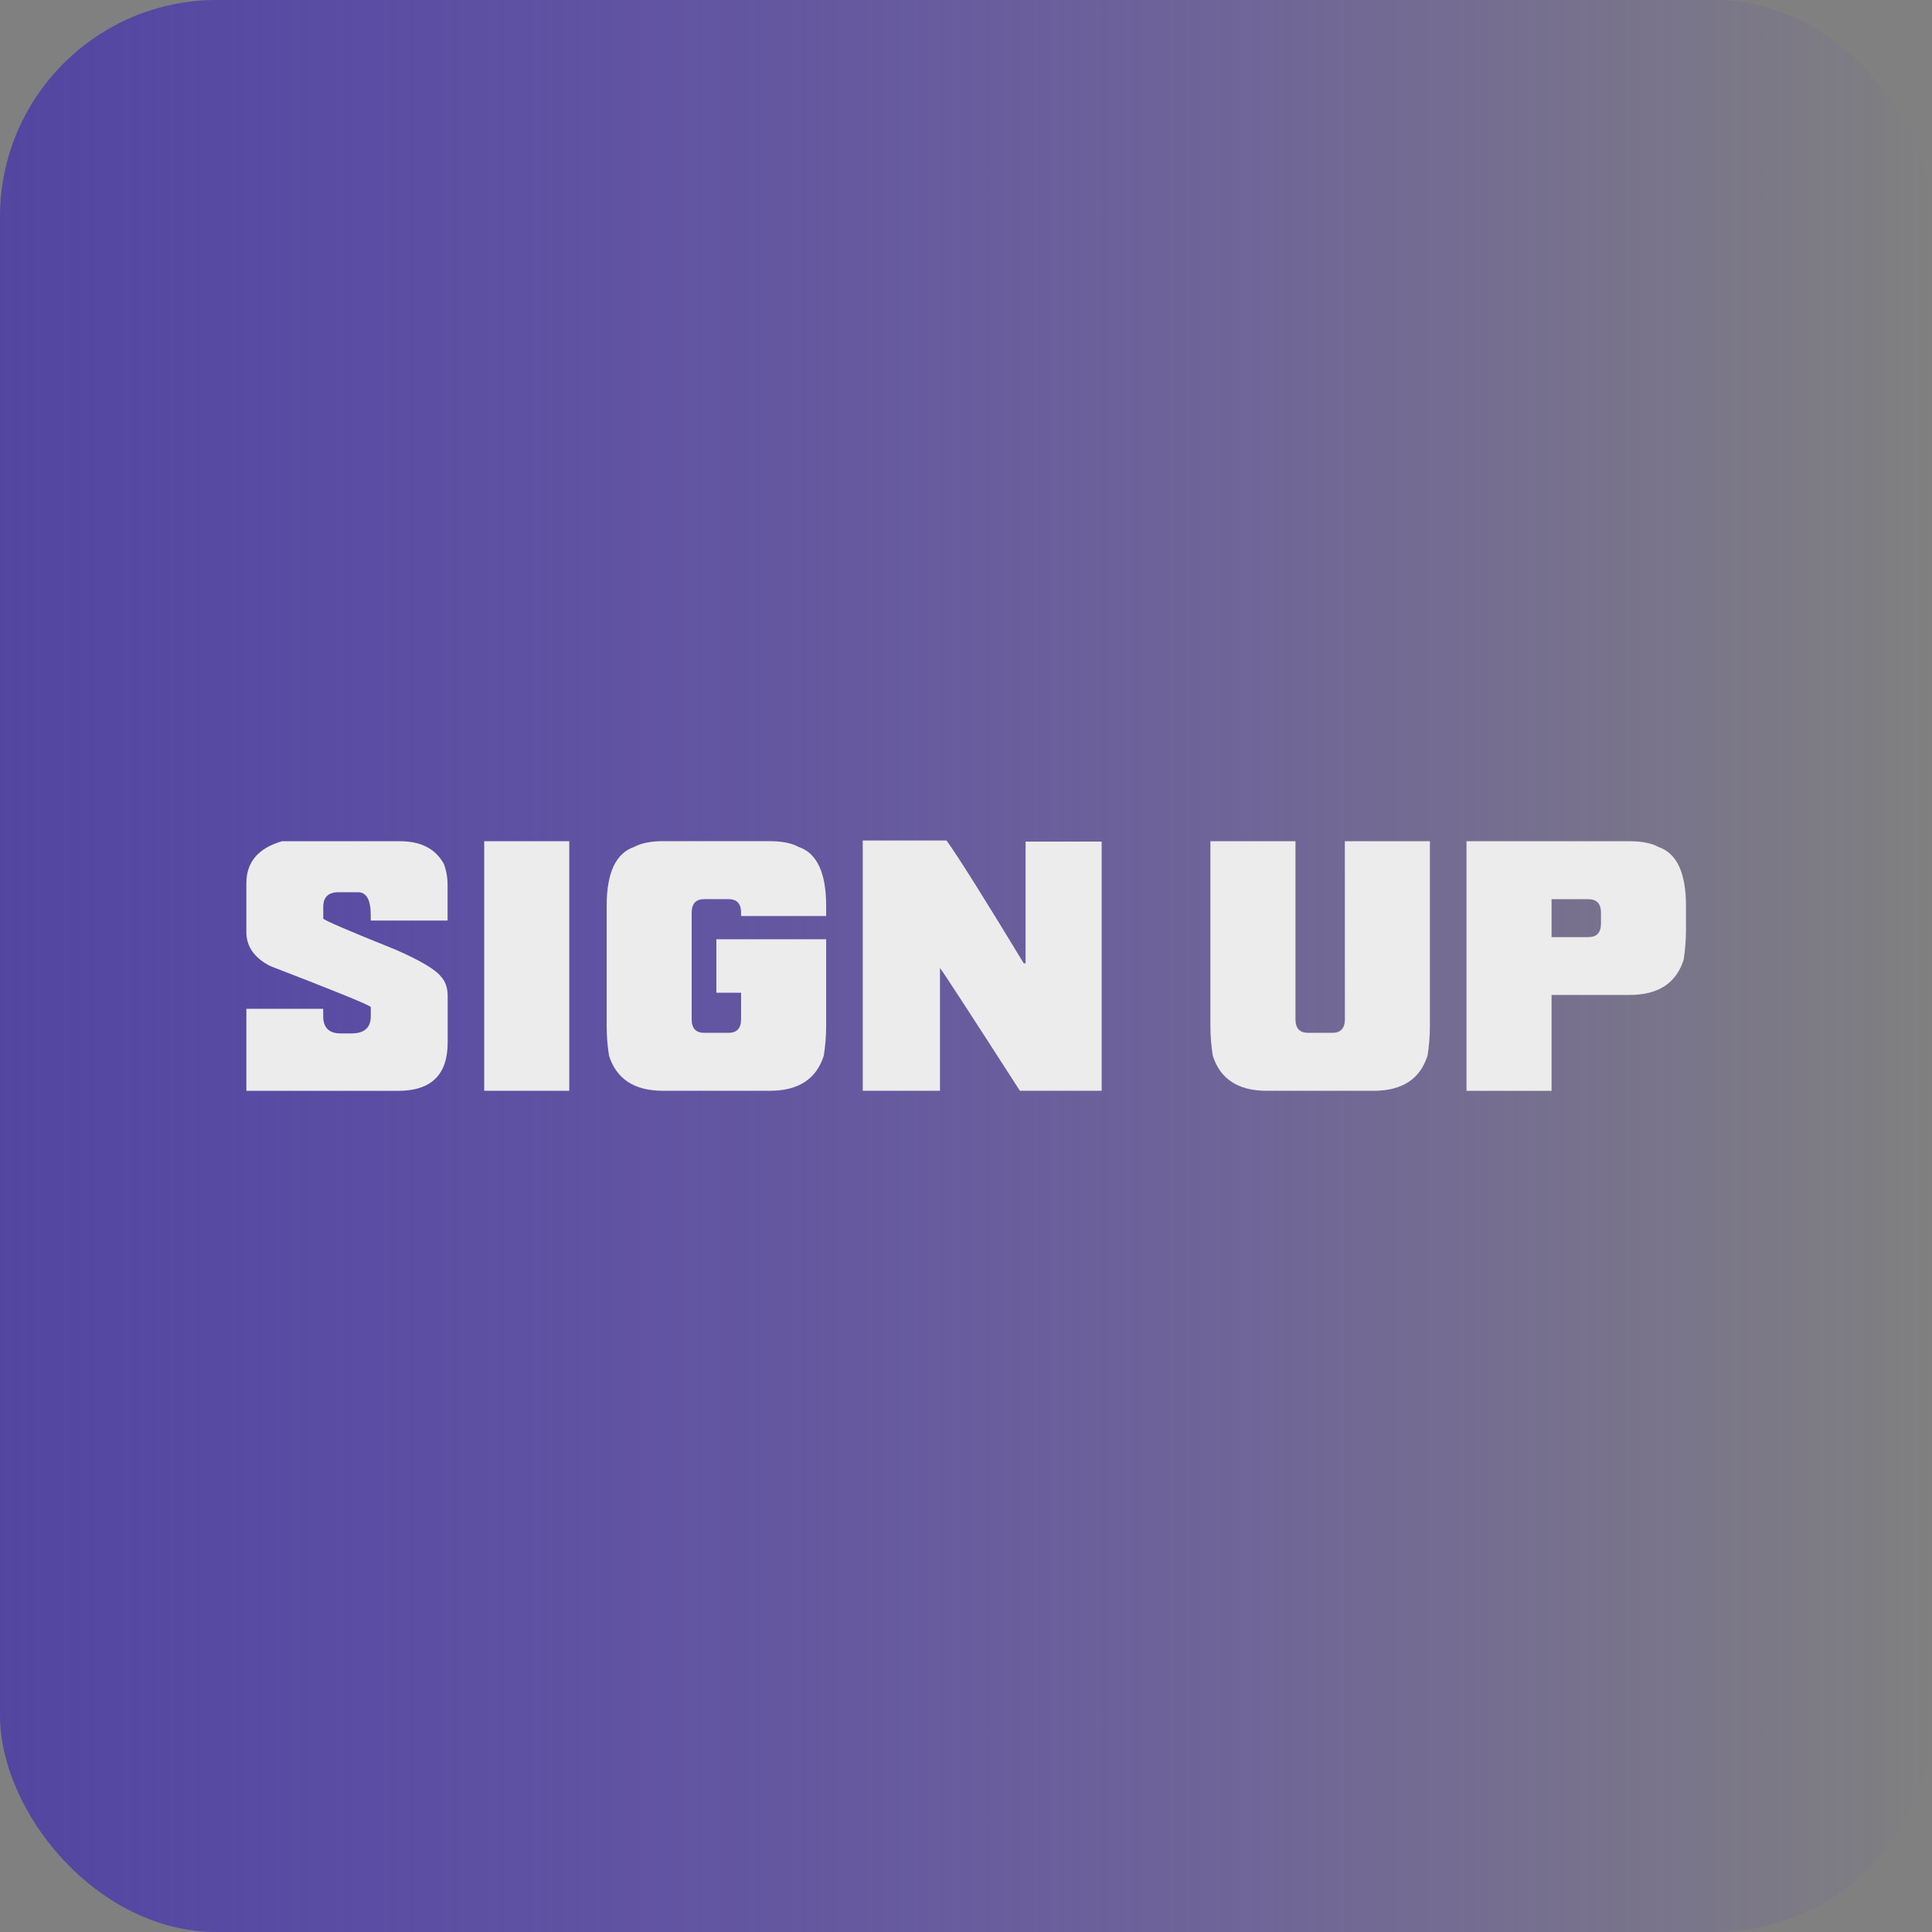
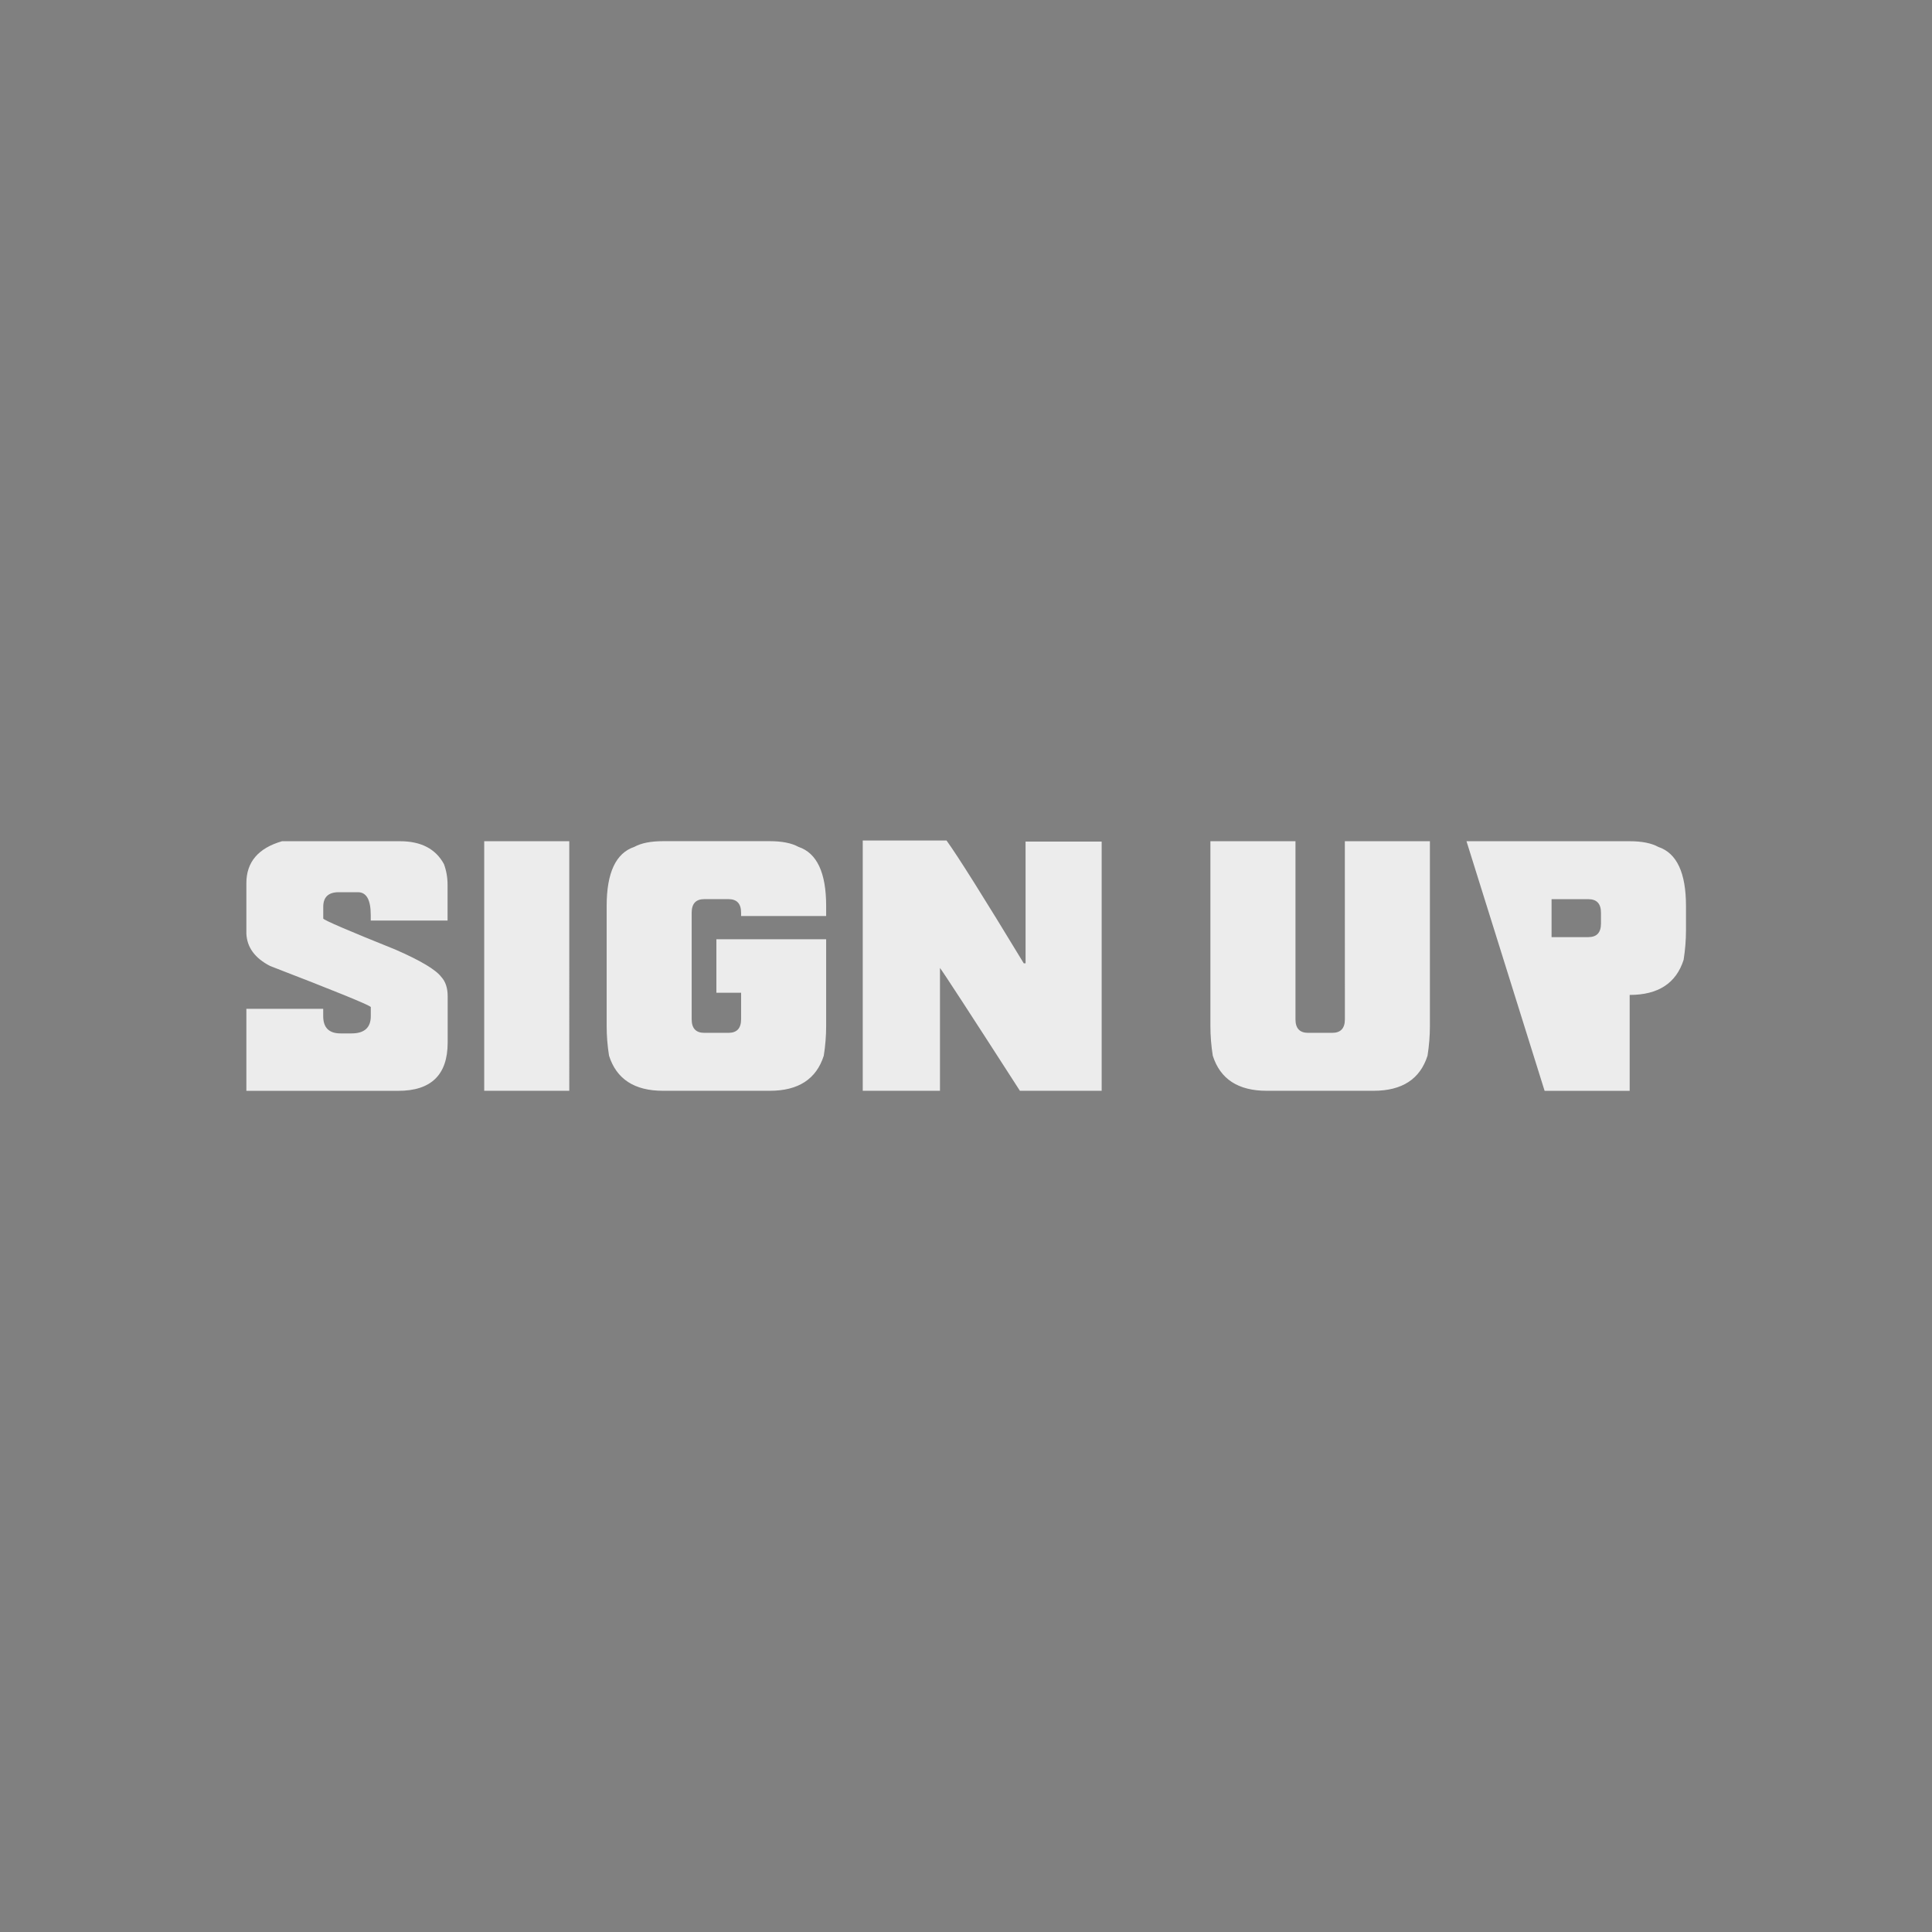
<svg xmlns="http://www.w3.org/2000/svg" xmlns:ns1="http://www.inkscape.org/namespaces/inkscape" xmlns:ns2="http://sodipodi.sourceforge.net/DTD/sodipodi-0.dtd" xmlns:xlink="http://www.w3.org/1999/xlink" width="150" height="150" viewBox="0 0 39.687 39.687" id="svg1" ns1:version="1.3.2 (091e20ef0f, 2023-11-25)" ns2:docname="Practical_Anarchy_Button_Sign_Up.svg" ns1:export-filename="Practical_Anarchy_Button_Sign_Up.png" ns1:export-xdpi="300" ns1:export-ydpi="300">
  <rect x="0" y="0" width="39.687" height="39.687" fill="#808080" stroke="none" />
  <defs id="defs1">
    <linearGradient id="linearGradient1" ns1:collect="always">
      <stop style="stop-color:#5246a1;stop-opacity:1;" offset="0" id="stop1" />
      <stop style="stop-color:#502bd5;stop-opacity:0;" offset="1" id="stop2" />
    </linearGradient>
    <linearGradient ns1:collect="always" xlink:href="#linearGradient1" id="linearGradient2" x1="0" y1="19.844" x2="39.688" y2="19.844" gradientUnits="userSpaceOnUse" />
  </defs>
  <g ns1:label="Layer 1" ns1:groupmode="layer" id="layer1">
-     <rect style="fill:url(#linearGradient2);stroke-width:0" id="rect1" width="39.688" height="39.688" x="0" y="0" ry="4.454" ns1:export-filename="rect1.svg" ns1:export-xdpi="96" ns1:export-ydpi="96" />
-     <path d="m 8.112,17.508 q 0.638,0 0.89,0.475 0.074,0.204 0.074,0.434 v 0.742 h -1.558 v -0.115 q 0,-0.475 -0.26,-0.475 H 6.87 q -0.315,0 -0.315,0.304 v 0.245 q 0.026,0.052 1.465,0.646 0.761,0.341 0.928,0.568 0.13,0.145 0.13,0.401 v 0.965 q 0,1.005 -1.002,1.005 H 4.996 v -1.707 h 1.558 v 0.152 q 0,0.36 0.352,0.36 h 0.223 q 0.39,0 0.39,-0.36 V 20.958 Q 7.437,20.88 5.478,20.105 5.014,19.86 4.996,19.43 v -1.05 q 0,-0.657 0.723,-0.872 z m 3.432,5.194 H 9.819 v -5.194 h 1.725 z m 5.209,-1.347 q 0,0.304 -0.048,0.616 -0.226,0.731 -1.094,0.731 h -2.167 q -0.868,0 -1.094,-0.731 -0.048,-0.312 -0.048,-0.616 v -2.501 q 0,-1.035 0.56,-1.228 0.211,-0.119 0.582,-0.119 h 2.167 q 0.371,0 0.582,0.119 0.56,0.193 0.56,1.228 v 0.211 h -1.725 v -0.07 q 0,-0.282 -0.256,-0.282 h -0.49 q -0.256,0 -0.256,0.282 v 2.219 q 0,0.282 0.256,0.282 h 0.49 q 0.256,0 0.256,-0.282 v -0.553 h -0.501 v -1.113 h 2.226 z m 0.742,-3.862 h 1.699 q 0.345,0.49 1.566,2.556 h 0.037 v -2.534 h 1.543 v 5.187 H 20.682 Q 19.146,20.253 19.061,20.146 v 2.556 h -1.566 z m 9.776,0.015 h 1.725 v 3.847 q 0,0.304 -0.048,0.616 -0.226,0.731 -1.094,0.731 h -2.167 q -0.868,0 -1.094,-0.731 -0.048,-0.312 -0.048,-0.616 v -3.847 h 1.725 v 3.706 q 0,0.282 0.256,0.282 h 0.49 q 0.256,0 0.256,-0.282 z m 4.192,1.206 v 0.79 h 0.746 q 0.256,0 0.256,-0.282 v -0.226 q 0,-0.282 -0.256,-0.282 z m -1.725,-1.206 h 3.309 q 0.371,0 0.582,0.119 0.56,0.193 0.56,1.228 v 0.505 q 0,0.304 -0.048,0.616 -0.226,0.731 -1.094,0.731 h -1.584 v 1.996 h -1.725 z" id="text2" style="font-size:7.598px;font-family:'Smack Laideth Down 2019';-inkscape-font-specification:'Smack Laideth Down 2019, Normal';fill:#ececec;stroke-width:0" transform="scale(1.013,0.987)" aria-label="Sign Up" />
+     <path d="m 8.112,17.508 q 0.638,0 0.89,0.475 0.074,0.204 0.074,0.434 v 0.742 h -1.558 v -0.115 q 0,-0.475 -0.26,-0.475 H 6.87 q -0.315,0 -0.315,0.304 v 0.245 q 0.026,0.052 1.465,0.646 0.761,0.341 0.928,0.568 0.13,0.145 0.13,0.401 v 0.965 q 0,1.005 -1.002,1.005 H 4.996 v -1.707 h 1.558 v 0.152 q 0,0.36 0.352,0.36 h 0.223 q 0.39,0 0.39,-0.36 V 20.958 Q 7.437,20.88 5.478,20.105 5.014,19.86 4.996,19.43 v -1.05 q 0,-0.657 0.723,-0.872 z m 3.432,5.194 H 9.819 v -5.194 h 1.725 z m 5.209,-1.347 q 0,0.304 -0.048,0.616 -0.226,0.731 -1.094,0.731 h -2.167 q -0.868,0 -1.094,-0.731 -0.048,-0.312 -0.048,-0.616 v -2.501 q 0,-1.035 0.56,-1.228 0.211,-0.119 0.582,-0.119 h 2.167 q 0.371,0 0.582,0.119 0.56,0.193 0.56,1.228 v 0.211 h -1.725 v -0.07 q 0,-0.282 -0.256,-0.282 h -0.49 q -0.256,0 -0.256,0.282 v 2.219 q 0,0.282 0.256,0.282 h 0.49 q 0.256,0 0.256,-0.282 v -0.553 h -0.501 v -1.113 h 2.226 z m 0.742,-3.862 h 1.699 q 0.345,0.49 1.566,2.556 h 0.037 v -2.534 h 1.543 v 5.187 H 20.682 Q 19.146,20.253 19.061,20.146 v 2.556 h -1.566 z m 9.776,0.015 h 1.725 v 3.847 q 0,0.304 -0.048,0.616 -0.226,0.731 -1.094,0.731 h -2.167 q -0.868,0 -1.094,-0.731 -0.048,-0.312 -0.048,-0.616 v -3.847 h 1.725 v 3.706 q 0,0.282 0.256,0.282 h 0.49 q 0.256,0 0.256,-0.282 z m 4.192,1.206 v 0.79 h 0.746 q 0.256,0 0.256,-0.282 v -0.226 q 0,-0.282 -0.256,-0.282 z m -1.725,-1.206 h 3.309 q 0.371,0 0.582,0.119 0.56,0.193 0.56,1.228 v 0.505 q 0,0.304 -0.048,0.616 -0.226,0.731 -1.094,0.731 v 1.996 h -1.725 z" id="text2" style="font-size:7.598px;font-family:'Smack Laideth Down 2019';-inkscape-font-specification:'Smack Laideth Down 2019, Normal';fill:#ececec;stroke-width:0" transform="scale(1.013,0.987)" aria-label="Sign Up" />
  </g>
</svg>